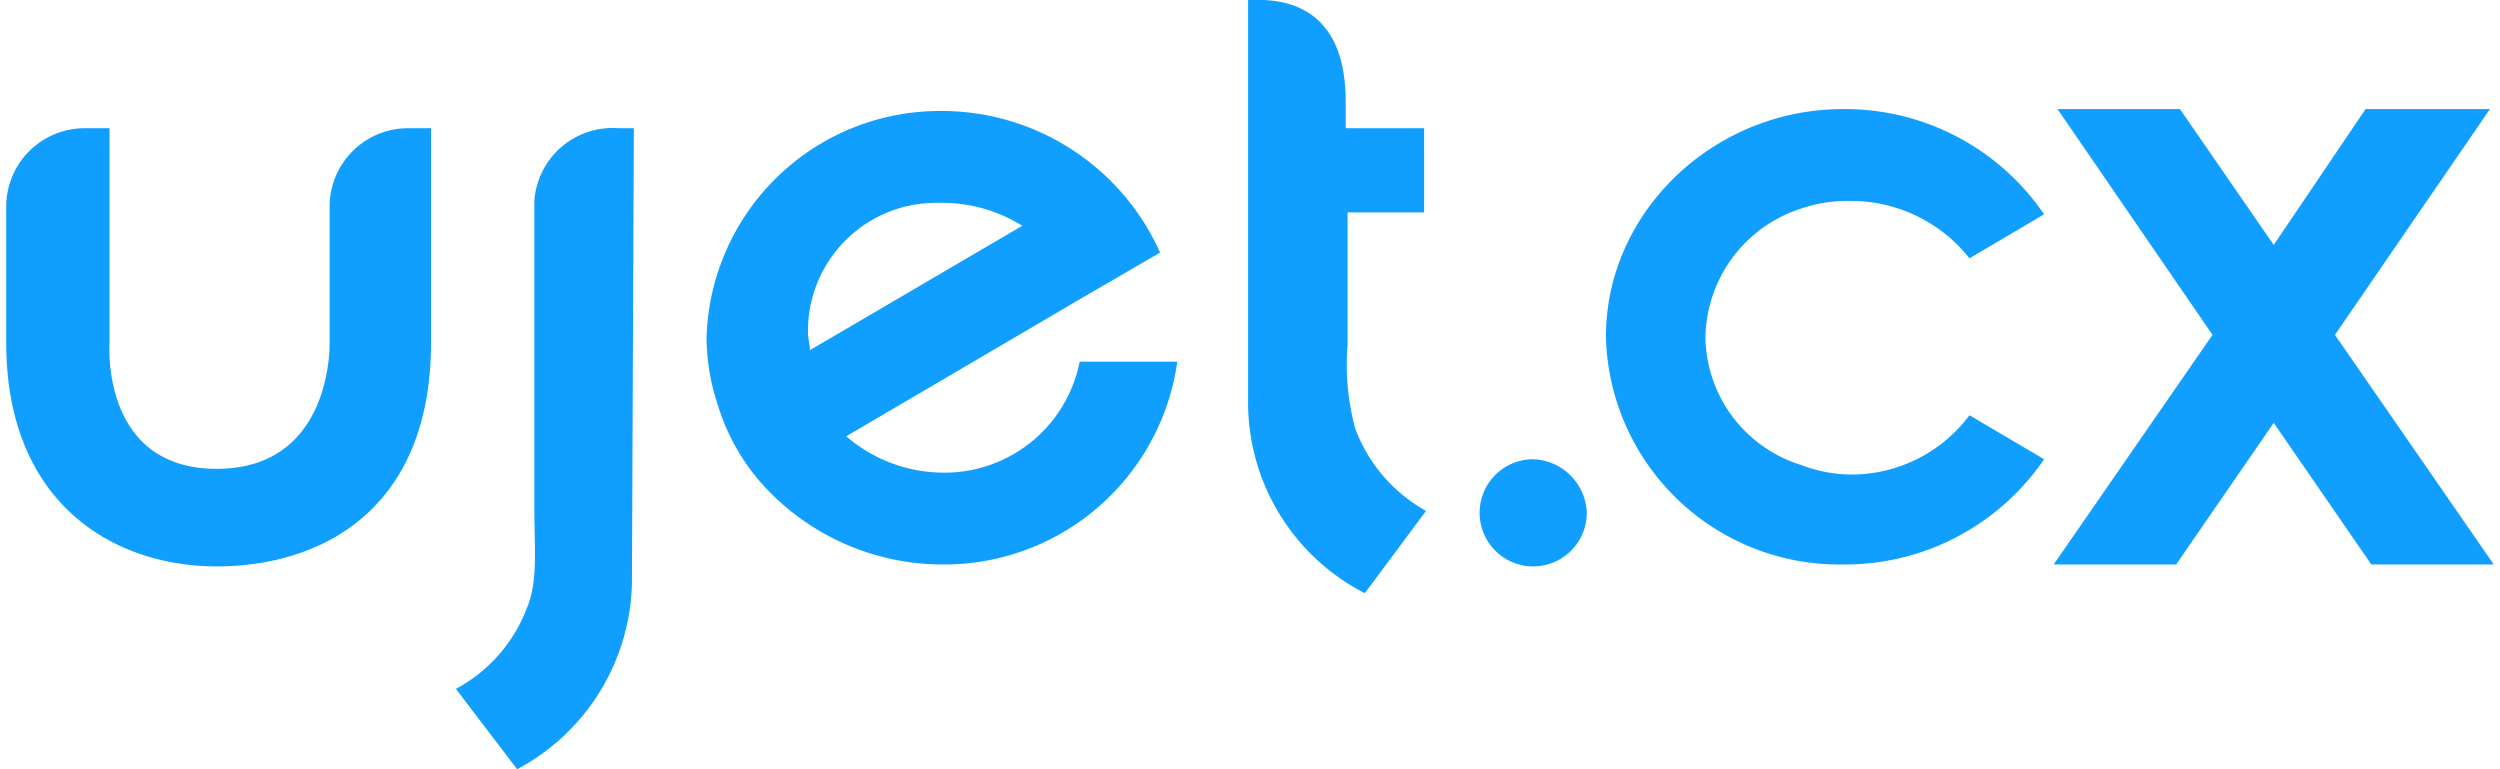
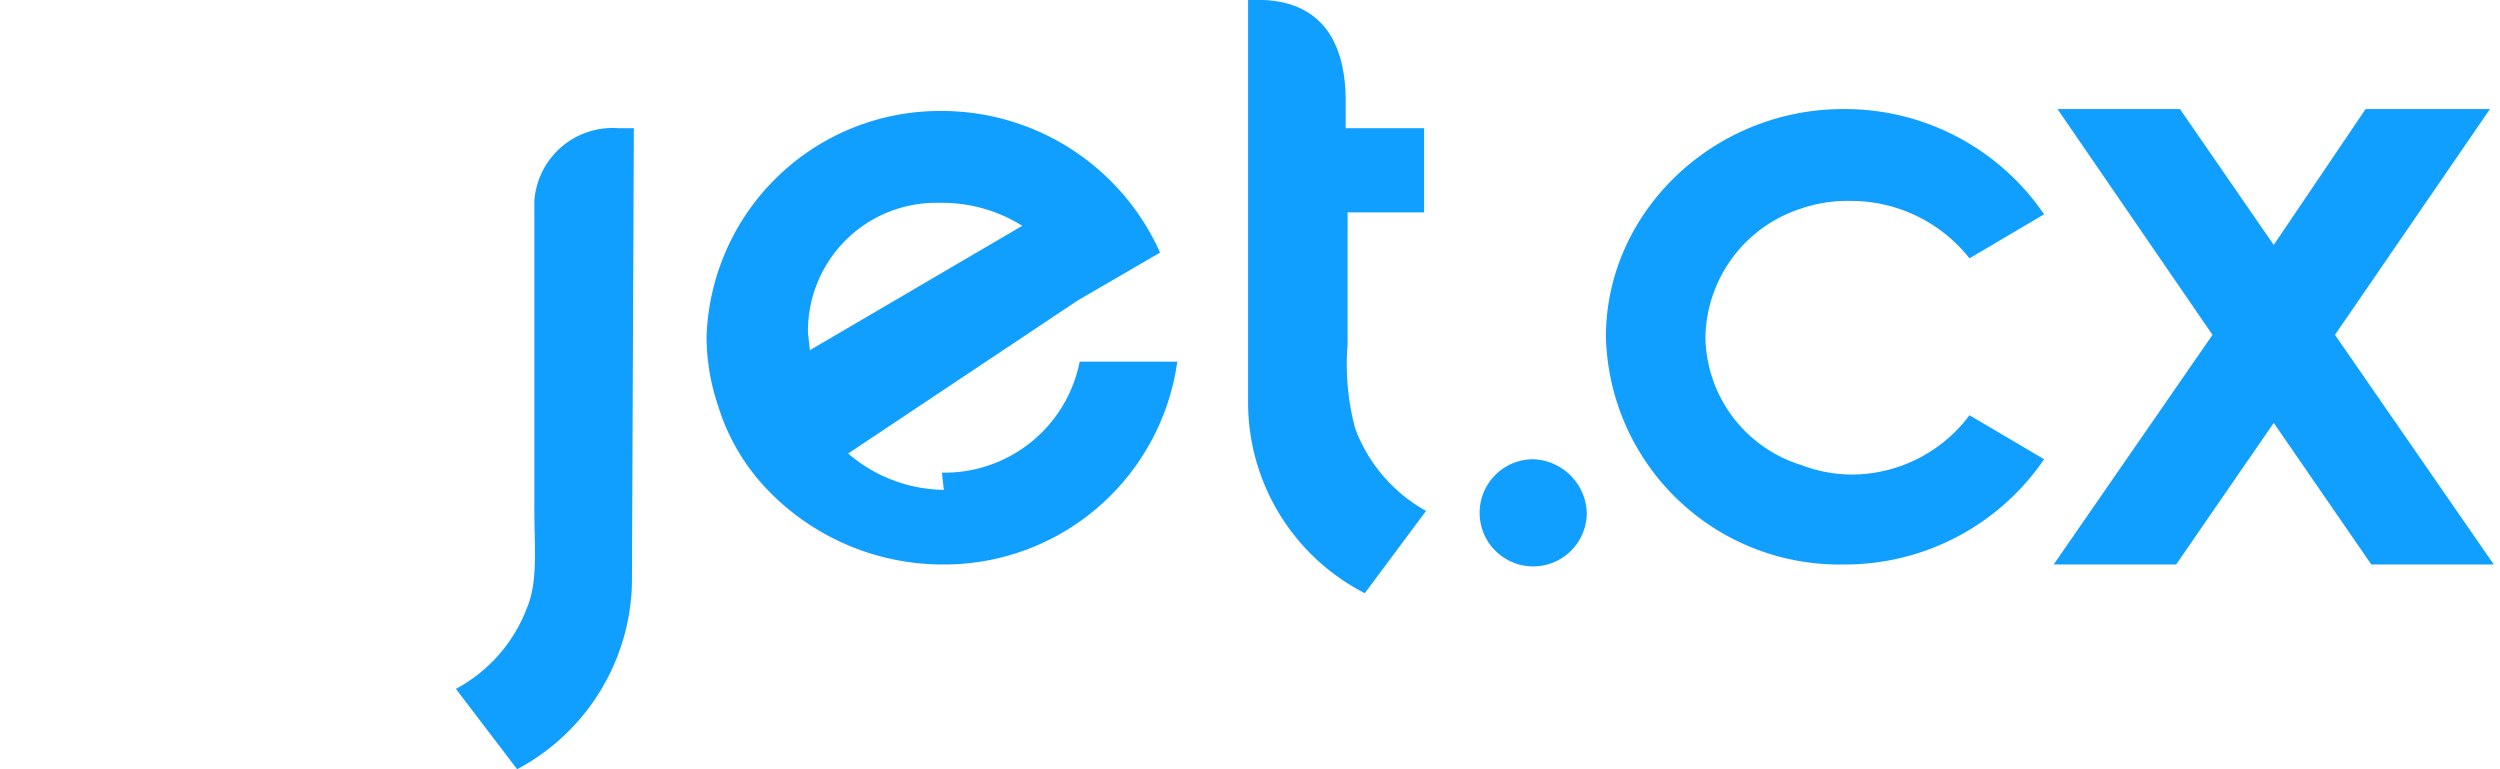
<svg xmlns="http://www.w3.org/2000/svg" width="130" height="40" viewBox="0 0 130 40.2">
  <defs>
    <style>.a{fill:#109fff;fill-rule:evenodd;}</style>
  </defs>
  <polygon class="a" points="129.8 5.7 123.3 5.7 118.5 12.8 113.6 5.7 107.2 5.7 115.3 17.5 107 29.5 113.4 29.5 118.5 22.1 123.6 29.5 130 29.5 121.7 17.5 129.8 5.7" />
  <path class="a" d="M82.6,26.8A2.8,2.8,0,1,1,79.8,24h0a2.9,2.9,0,0,1,2.8,2.8h0" />
  <path class="a" d="M96.4,24.8a7.5,7.5,0,0,1-2.6-.5,7.1,7.1,0,0,1-5-6.7,7.2,7.2,0,0,1,5-6.7,7.5,7.5,0,0,1,2.6-.4,7.9,7.9,0,0,1,6.2,3l3.9-2.3A12.6,12.6,0,0,0,96,5.7c-6.8,0-12.4,5.4-12.4,11.9A12.2,12.2,0,0,0,96,29.5,12.6,12.6,0,0,0,106.5,24l-3.9-2.3a7.7,7.7,0,0,1-6.2,3.1" />
  <path class="a" d="M70.5,22.4a12.9,12.9,0,0,1-.4-4.4h0v-.4h0V11.1h4V6.7H70V5.3C70-.4,65.8,0,64.9,0V17.6h0v3.5A11.2,11.2,0,0,0,71,31l3.2-4.3a8.2,8.2,0,0,1-3.7-4.3" />
-   <path class="a" d="M41.9,17.4a6.7,6.7,0,0,1,6.6-6.8h.4a7.9,7.9,0,0,1,4.2,1.2L42,18.3c0-.3-.1-.6-.1-.9m7,7.3a7.8,7.8,0,0,1-5-1.9L56,15.7h0l4.3-2.5A12.5,12.5,0,0,0,48.9,5.8,12.2,12.2,0,0,0,36.6,17.6a11.3,11.3,0,0,0,.6,3.6,11,11,0,0,0,2.4,4.2,12.7,12.7,0,0,0,9.3,4.1A12.3,12.3,0,0,0,61.2,18.9H56.1a7.2,7.2,0,0,1-7.2,5.8" />
+   <path class="a" d="M41.9,17.4a6.7,6.7,0,0,1,6.6-6.8h.4a7.9,7.9,0,0,1,4.2,1.2L42,18.3m7,7.3a7.8,7.8,0,0,1-5-1.9L56,15.7h0l4.3-2.5A12.5,12.5,0,0,0,48.9,5.8,12.2,12.2,0,0,0,36.6,17.6a11.3,11.3,0,0,0,.6,3.6,11,11,0,0,0,2.4,4.2,12.7,12.7,0,0,0,9.3,4.1A12.3,12.3,0,0,0,61.2,18.9H56.1a7.2,7.2,0,0,1-7.2,5.8" />
  <path class="a" d="M32.8,6.7H32a4.1,4.1,0,0,0-4.4,3.8V26.6c0,2.1.2,3.8-.4,5.2A8,8,0,0,1,23.5,36l3.2,4.2a11.3,11.3,0,0,0,6-9.7Z" />
-   <path class="a" d="M22.2,17.9c0,8.8-5.8,11.7-11.2,11.7S0,26.3,0,17.9V10.8A4.1,4.1,0,0,1,4.1,6.7H5.4V17.9s-.5,6.6,5.6,6.6,5.9-6.6,5.9-6.6V10.8A4.1,4.1,0,0,1,21,6.7h1.2Z" />
</svg>